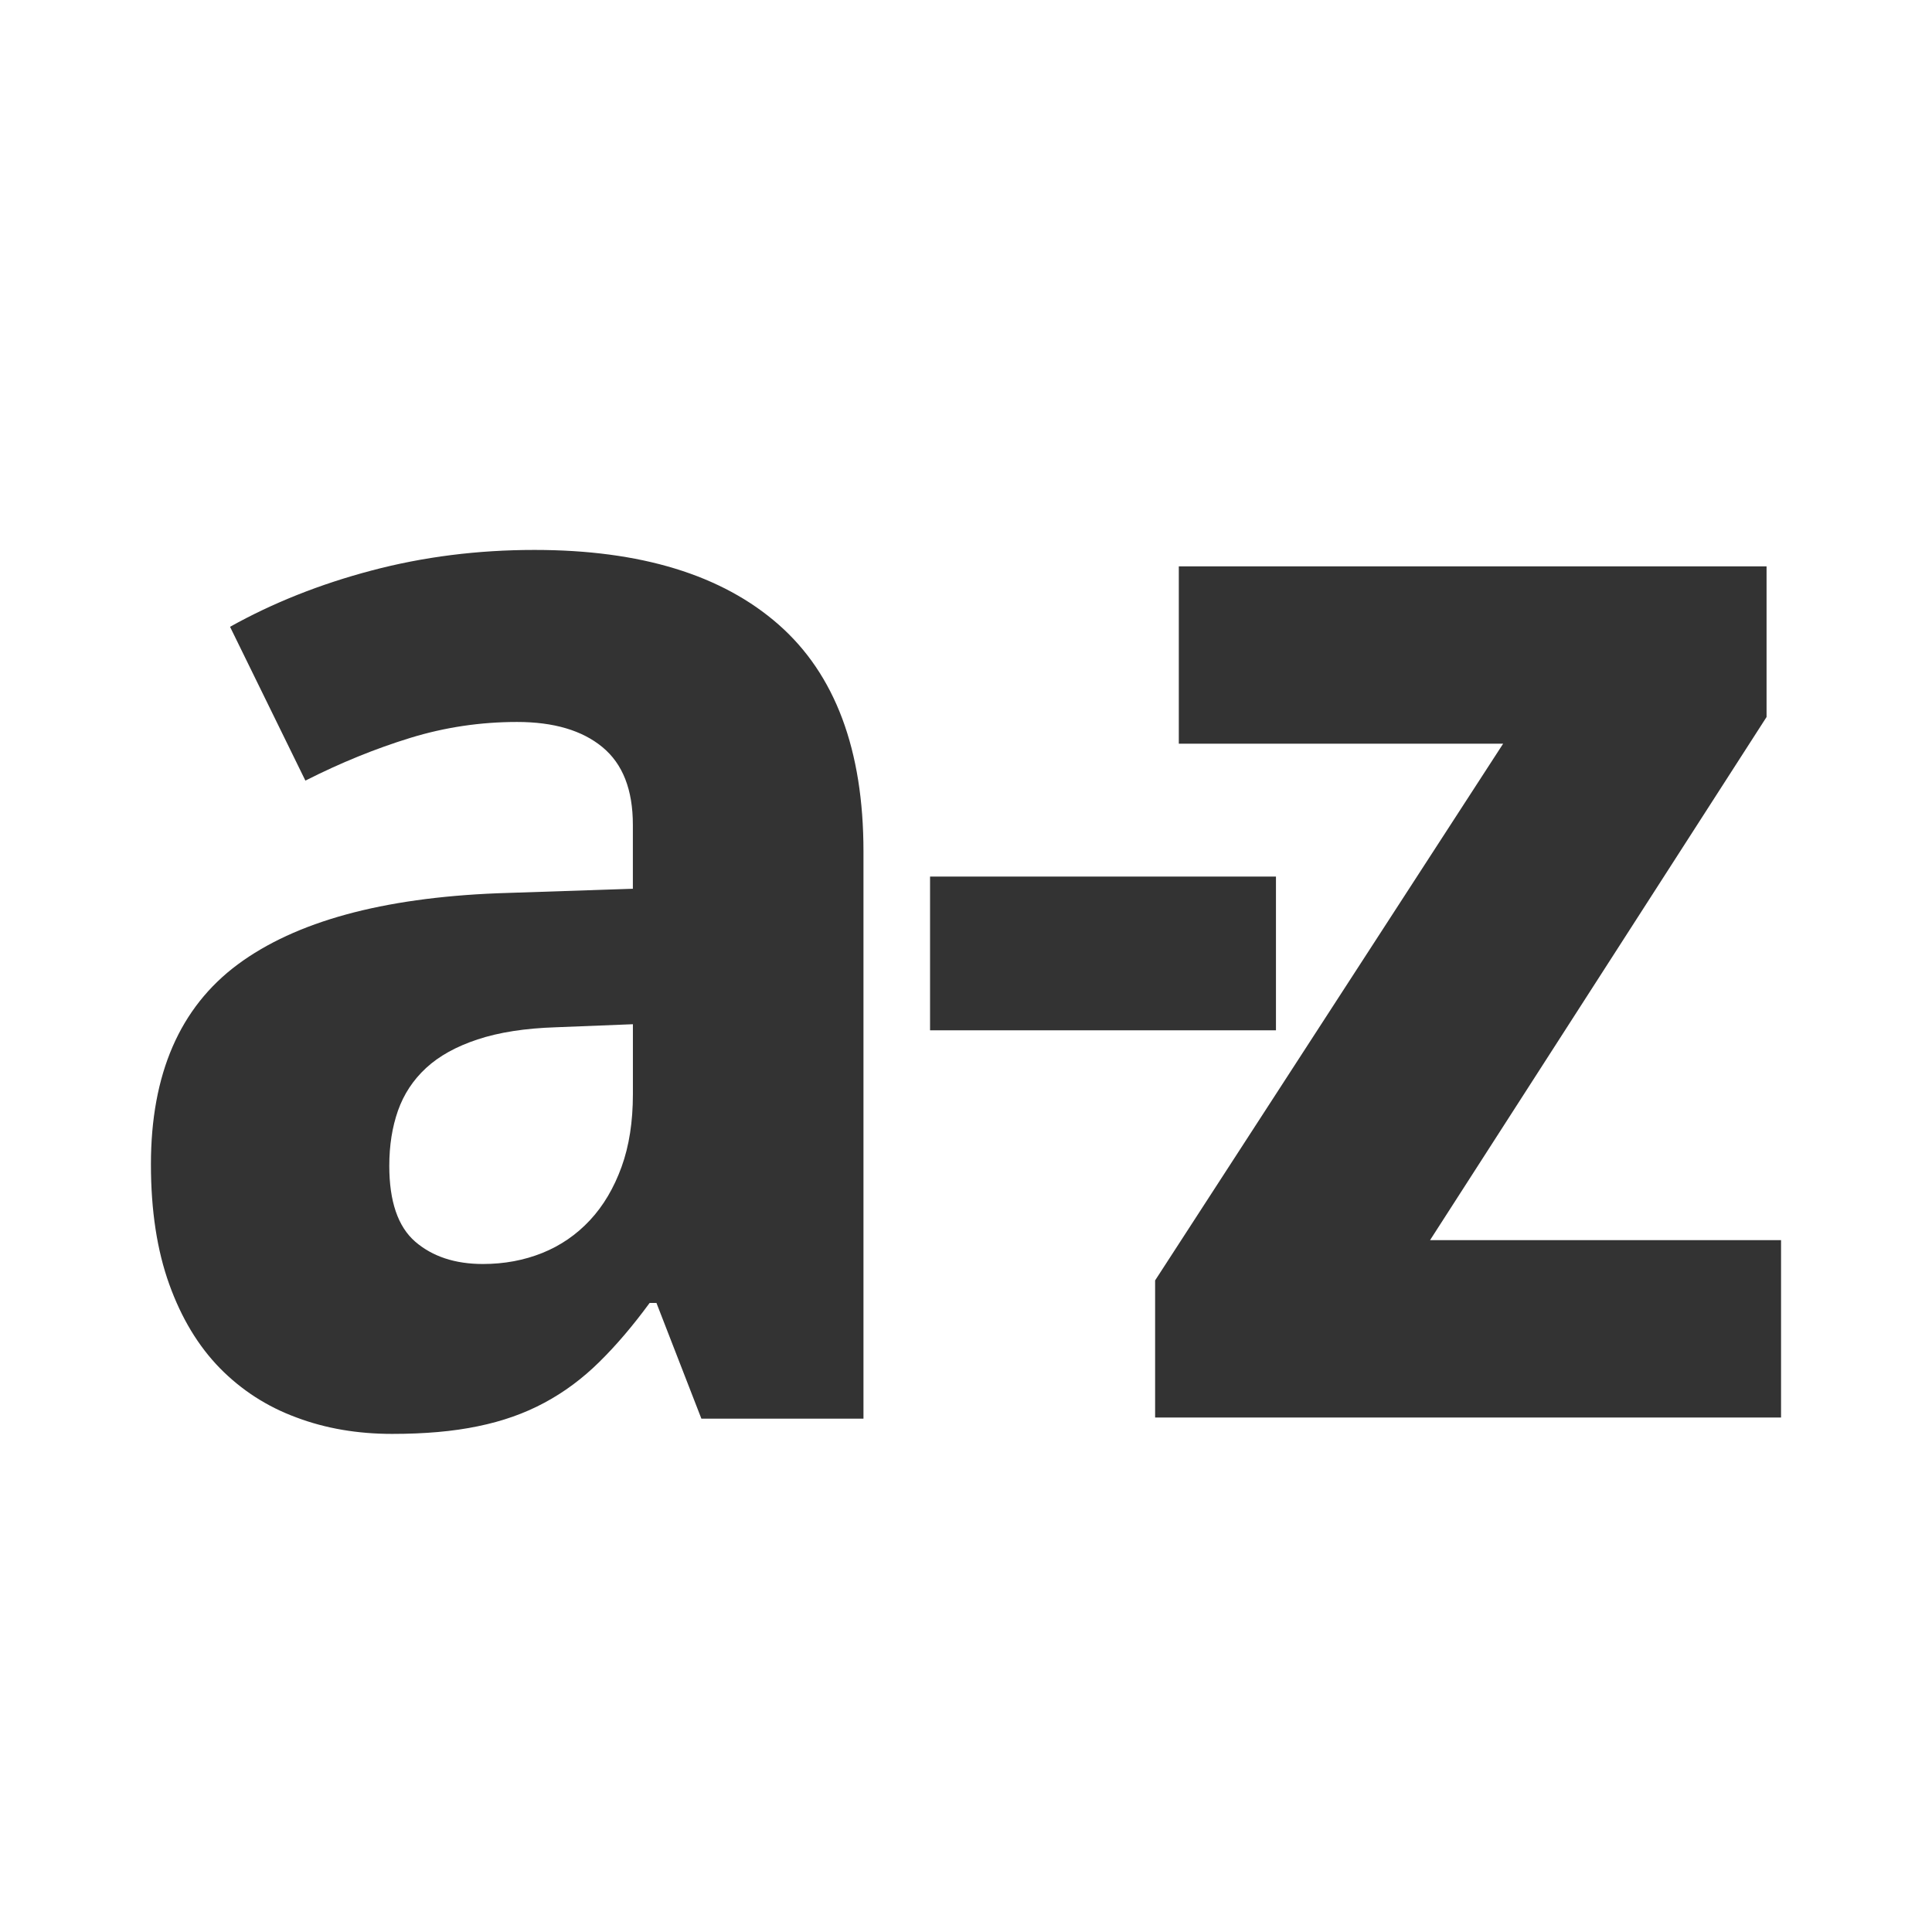
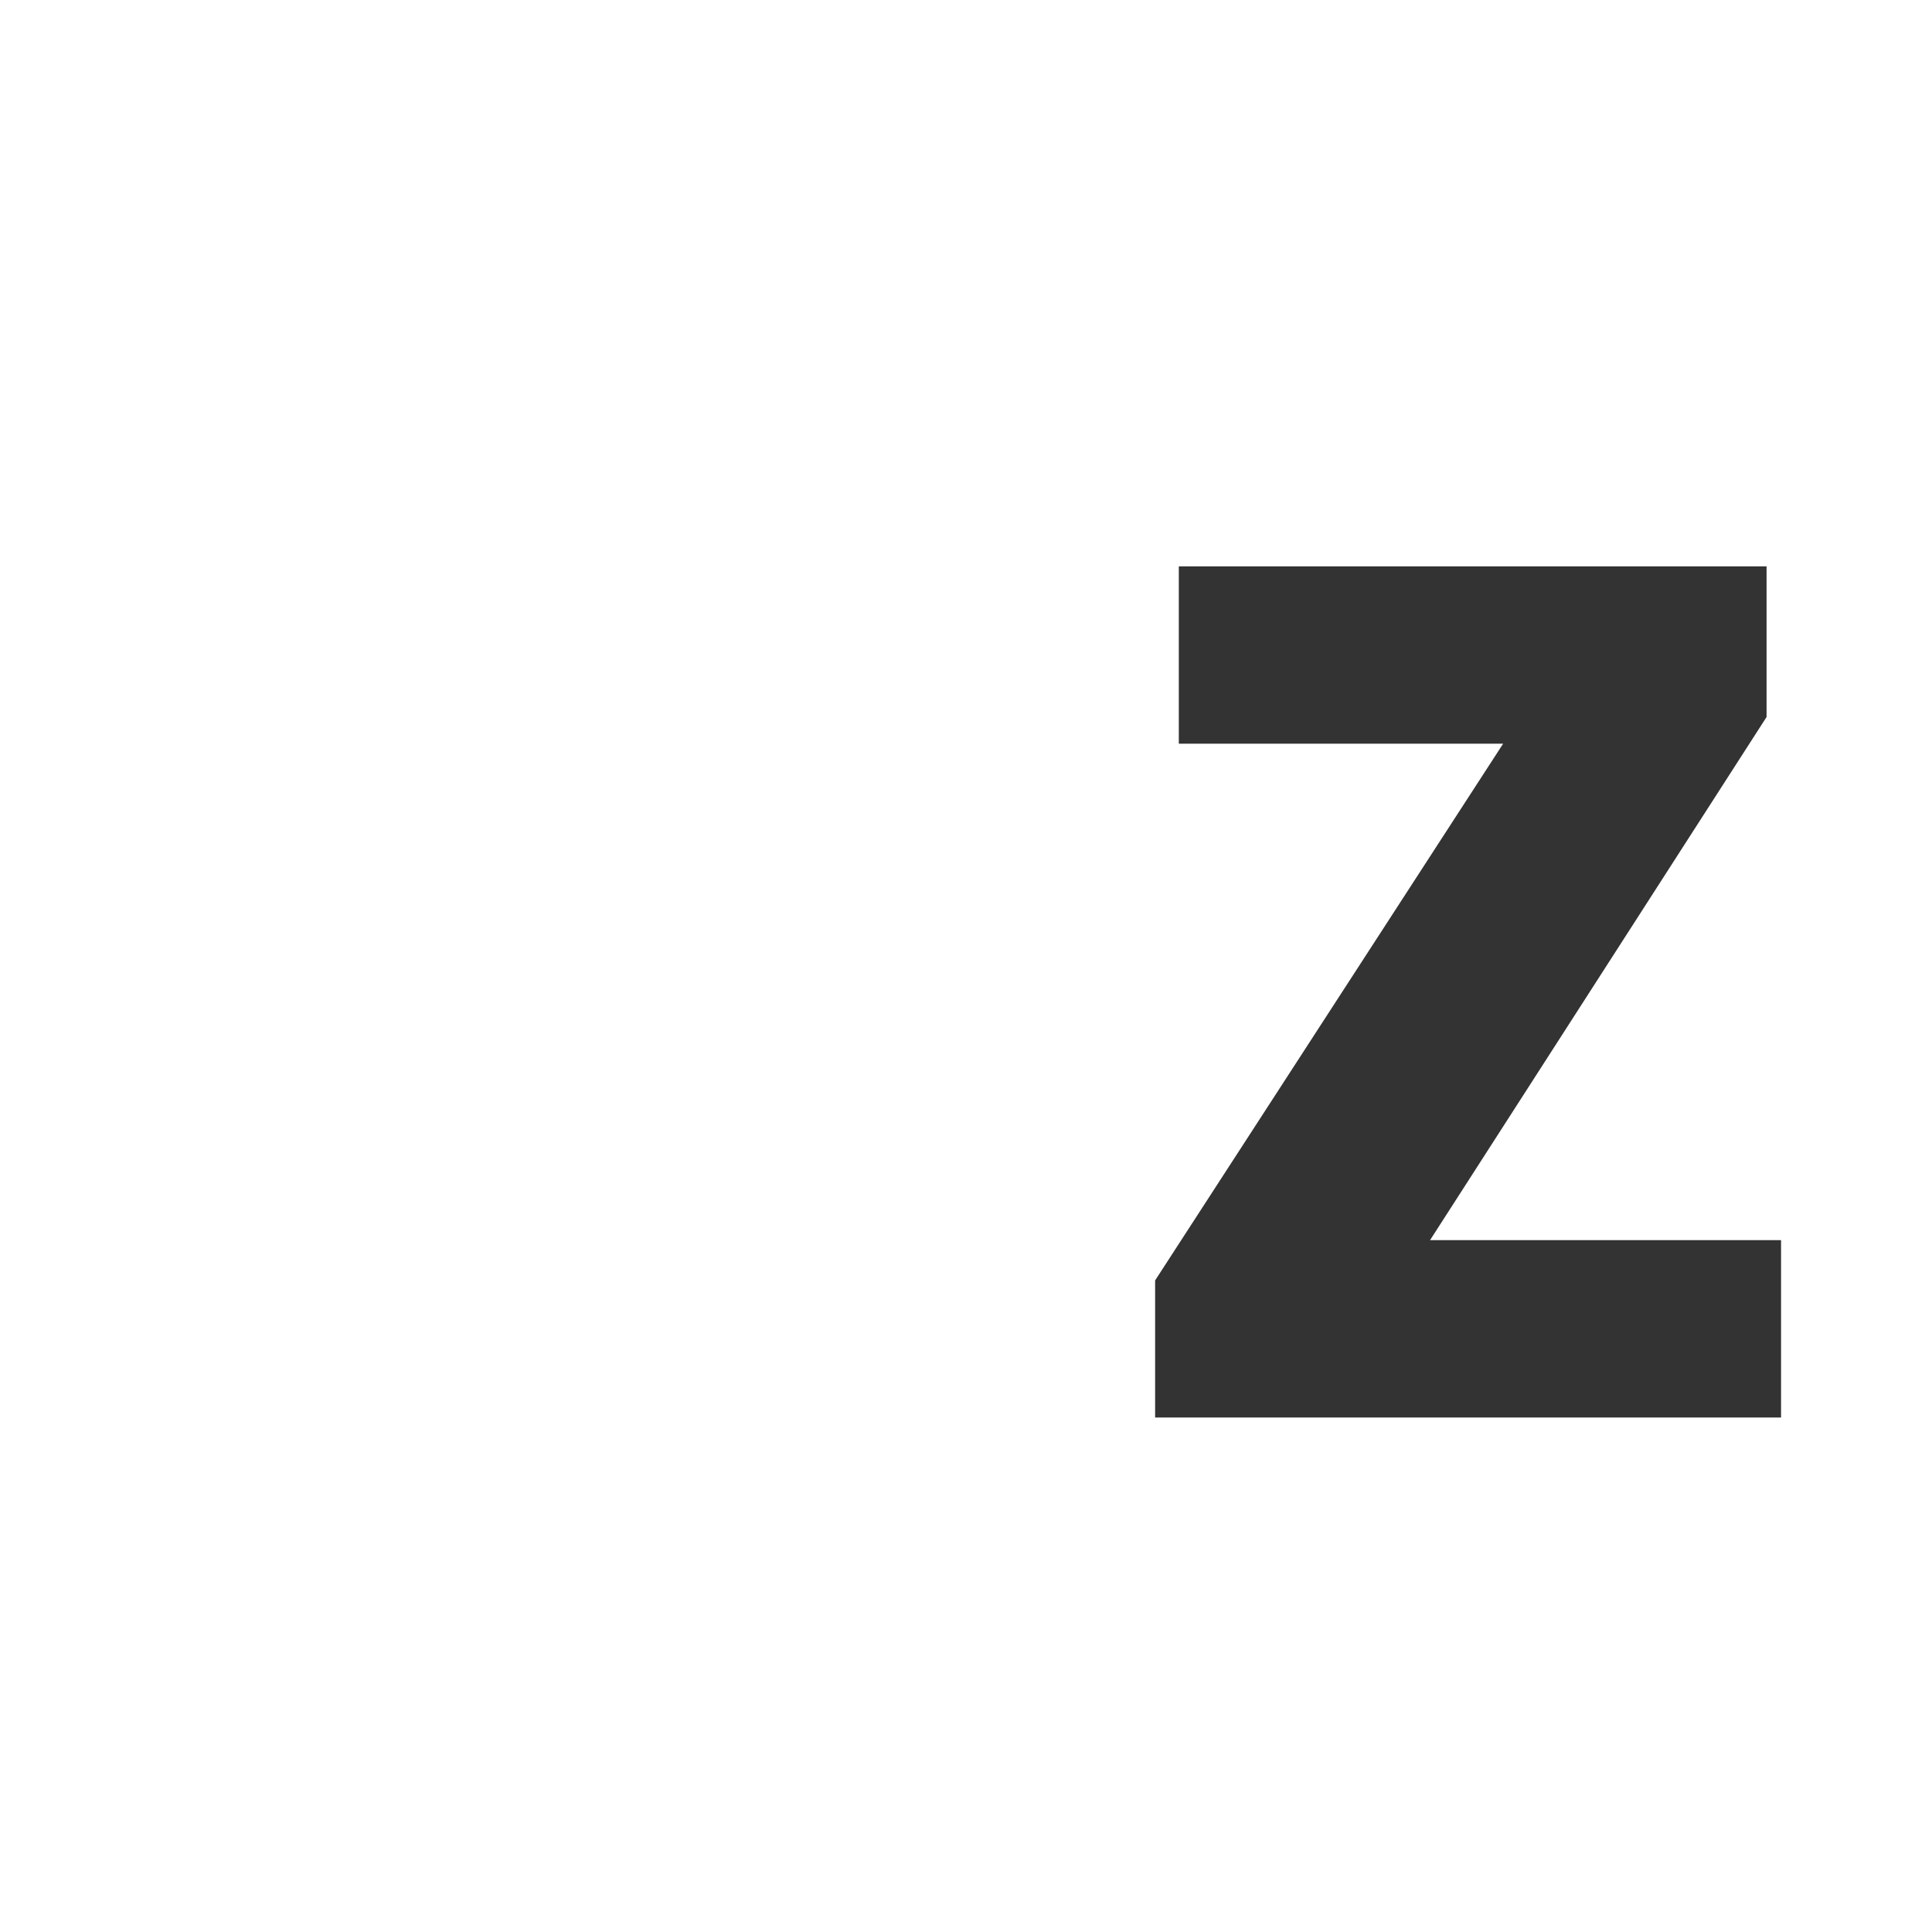
<svg width="64" height="64">
  <g transform="matrix(1.2,0,0,1.2,-651.962,-494.532)">
-     <path d="m 562.663,451.271 -1.24,-3.193 h -0.188 c -0.463,0.631 -0.926,1.174 -1.389,1.629 -0.463,0.457 -0.967,0.832 -1.514,1.125 -0.547,0.295 -1.16,0.512 -1.838,0.65 -0.682,0.143 -1.469,0.211 -2.365,0.211 -0.953,0 -1.836,-0.148 -2.648,-0.455 -0.813,-0.299 -1.516,-0.756 -2.111,-1.361 -0.596,-0.611 -1.061,-1.381 -1.396,-2.314 -0.336,-0.932 -0.506,-2.035 -0.506,-3.311 0,-2.494 0.799,-4.332 2.396,-5.518 1.598,-1.184 3.986,-1.838 7.168,-1.965 l 3.74,-0.125 v -1.766 c 0,-0.967 -0.279,-1.682 -0.842,-2.145 -0.559,-0.461 -1.344,-0.693 -2.354,-0.693 -1.01,0 -1.994,0.146 -2.953,0.441 -0.959,0.295 -1.924,0.688 -2.891,1.178 l -2.08,-4.246 c 1.178,-0.658 2.48,-1.177 3.908,-1.554 1.43,-0.379 2.93,-0.568 4.498,-0.568 2.93,0 5.174,0.688 6.736,2.06 1.563,1.373 2.344,3.461 2.344,6.264 v 15.658 h -4.477 v -0.002 z m -1.891,-10.887 -2.123,0.084 c -0.854,0.027 -1.578,0.141 -2.164,0.336 -0.59,0.195 -1.063,0.457 -1.42,0.787 -0.357,0.33 -0.615,0.721 -0.777,1.178 -0.16,0.455 -0.24,0.963 -0.24,1.523 0,0.98 0.238,1.678 0.713,2.092 0.477,0.412 1.102,0.619 1.871,0.619 0.59,0 1.135,-0.102 1.641,-0.305 0.504,-0.203 0.941,-0.504 1.313,-0.902 0.373,-0.4 0.662,-0.891 0.873,-1.471 0.211,-0.582 0.314,-1.252 0.314,-2.01 v -1.931 l -10e-4,0 z" style="fill:#333333" />
-     <path d="m 568.976,440.552 v -4.244 h 9.549 v 4.244 h -9.549 z" style="fill:#333333" />
    <path d="m 592.468,451.241 h -17.279 v -3.785 l 9.607,-14.816 h -8.953 v -4.896 h 16.225 v 4.159 l -9.289,14.441 h 9.689 v 4.897 z" style="fill:#333333" />
  </g>
</svg>